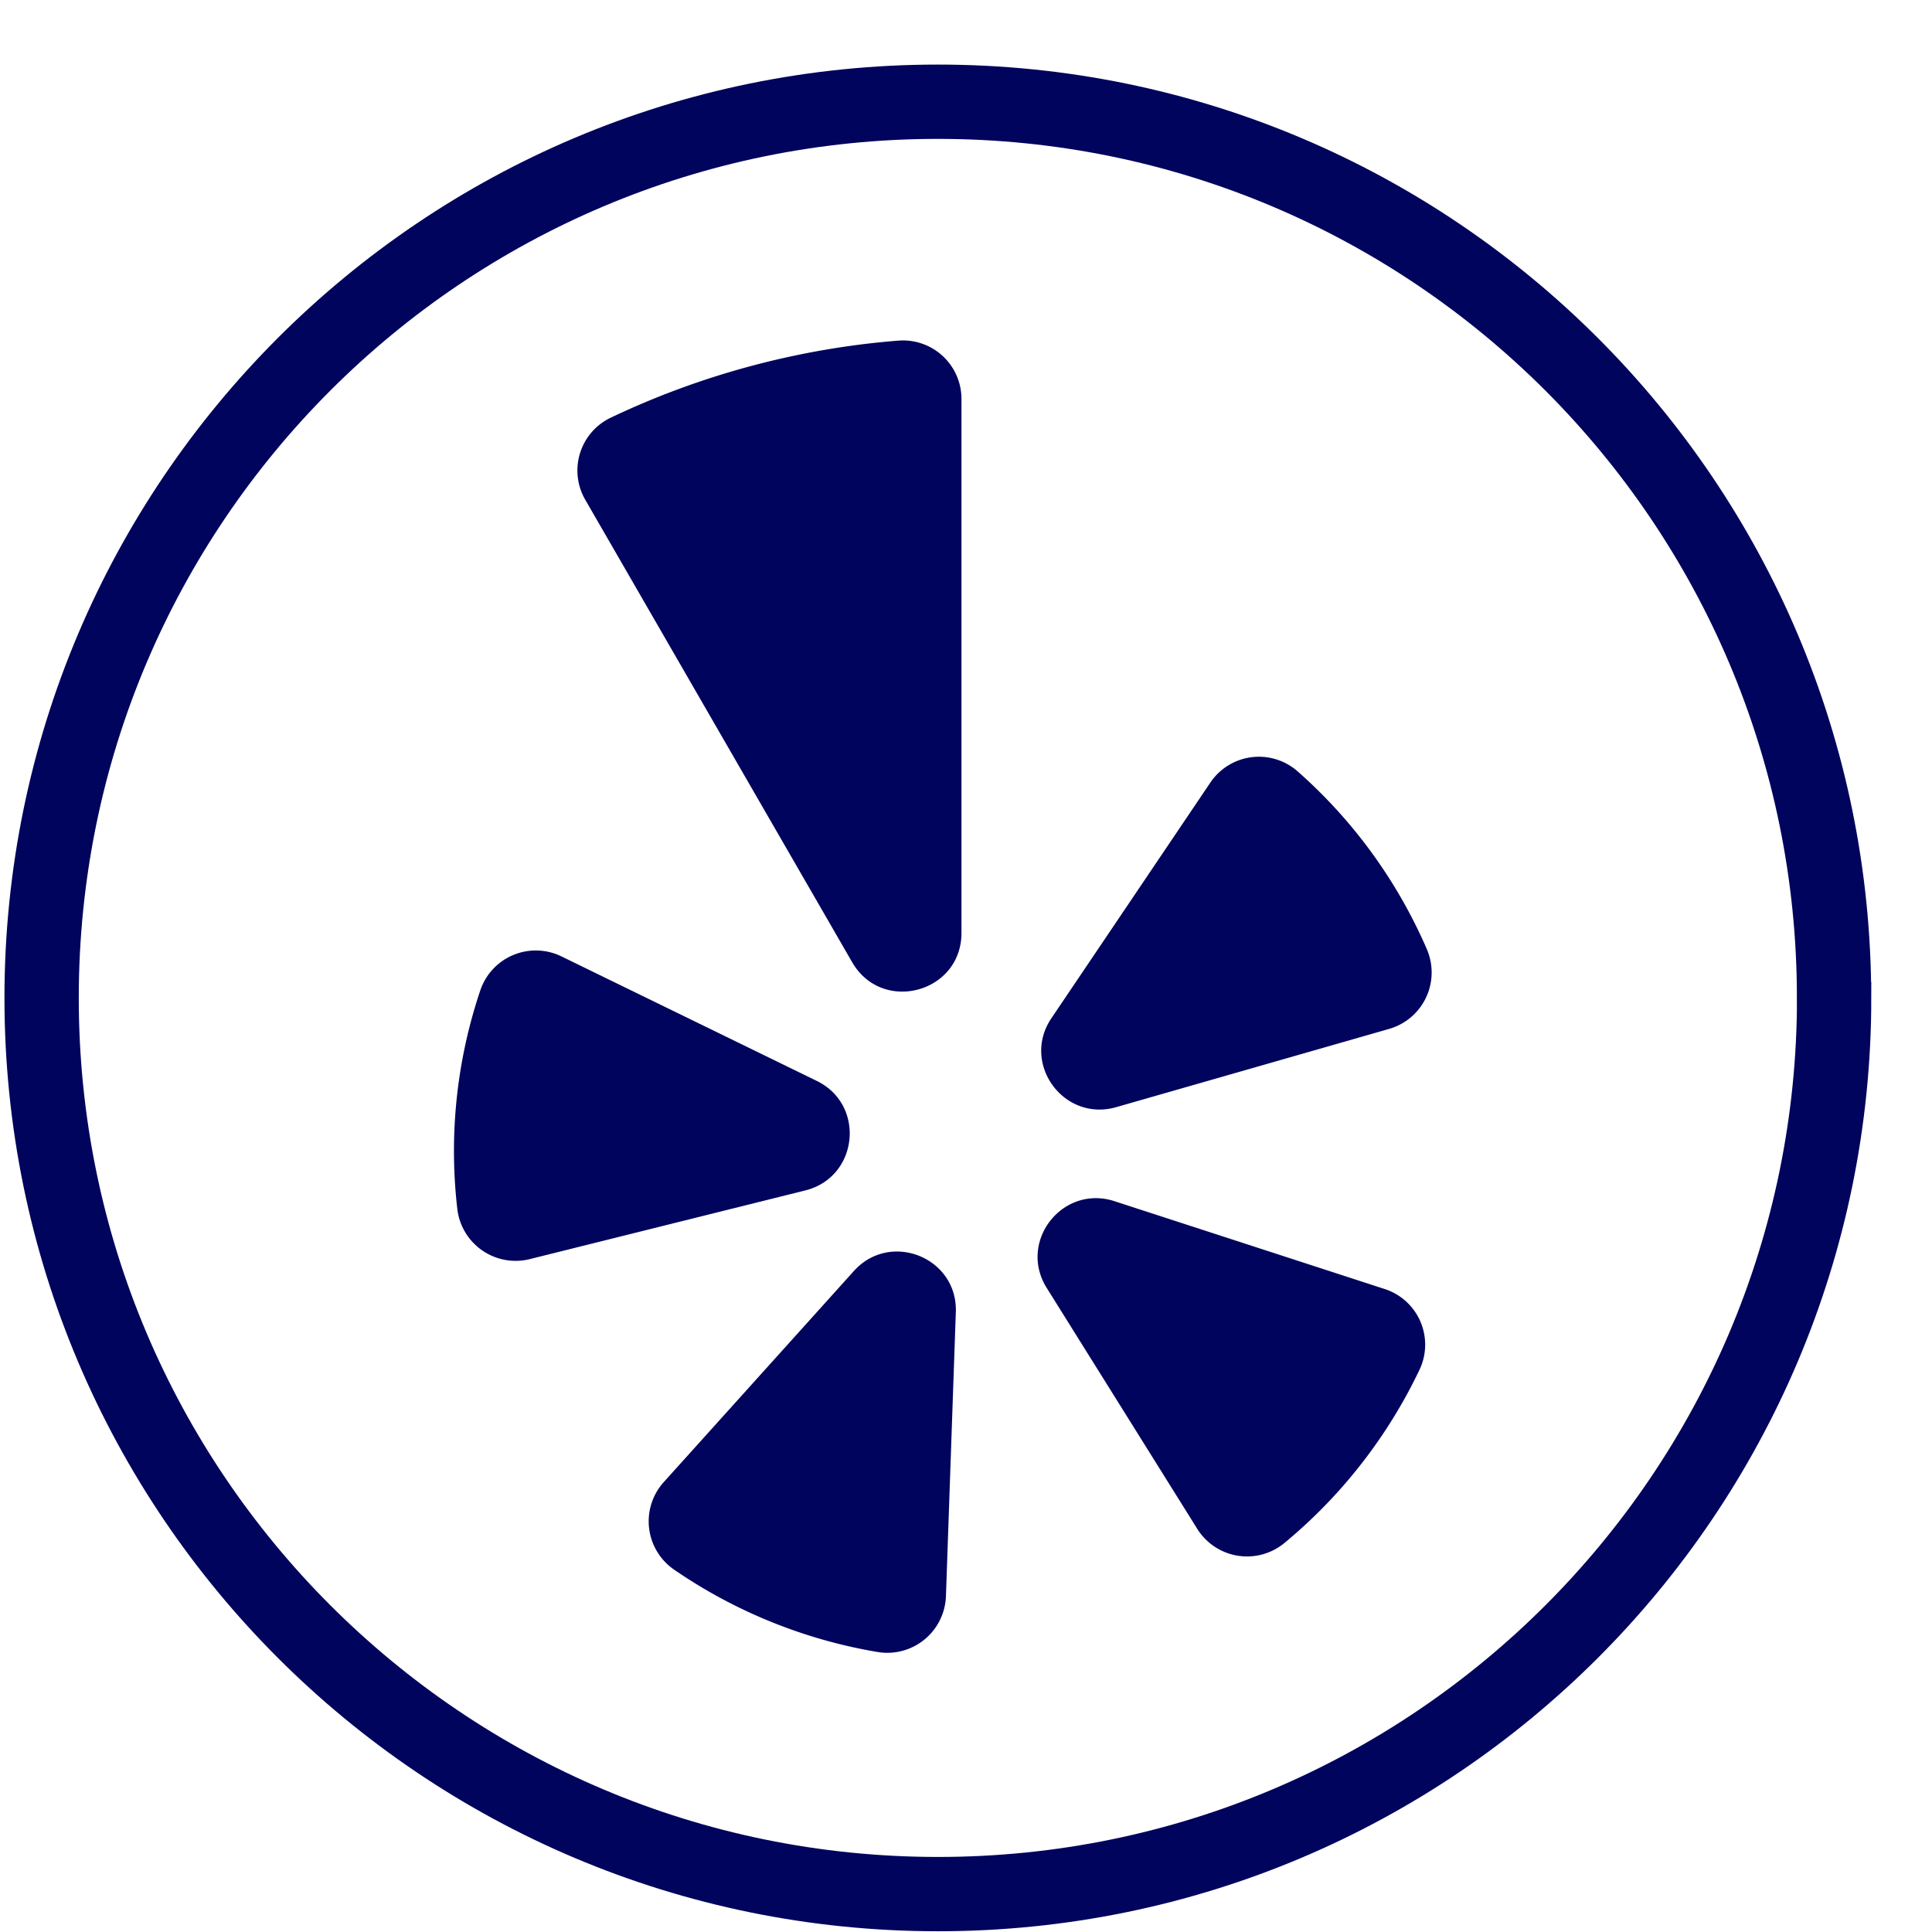
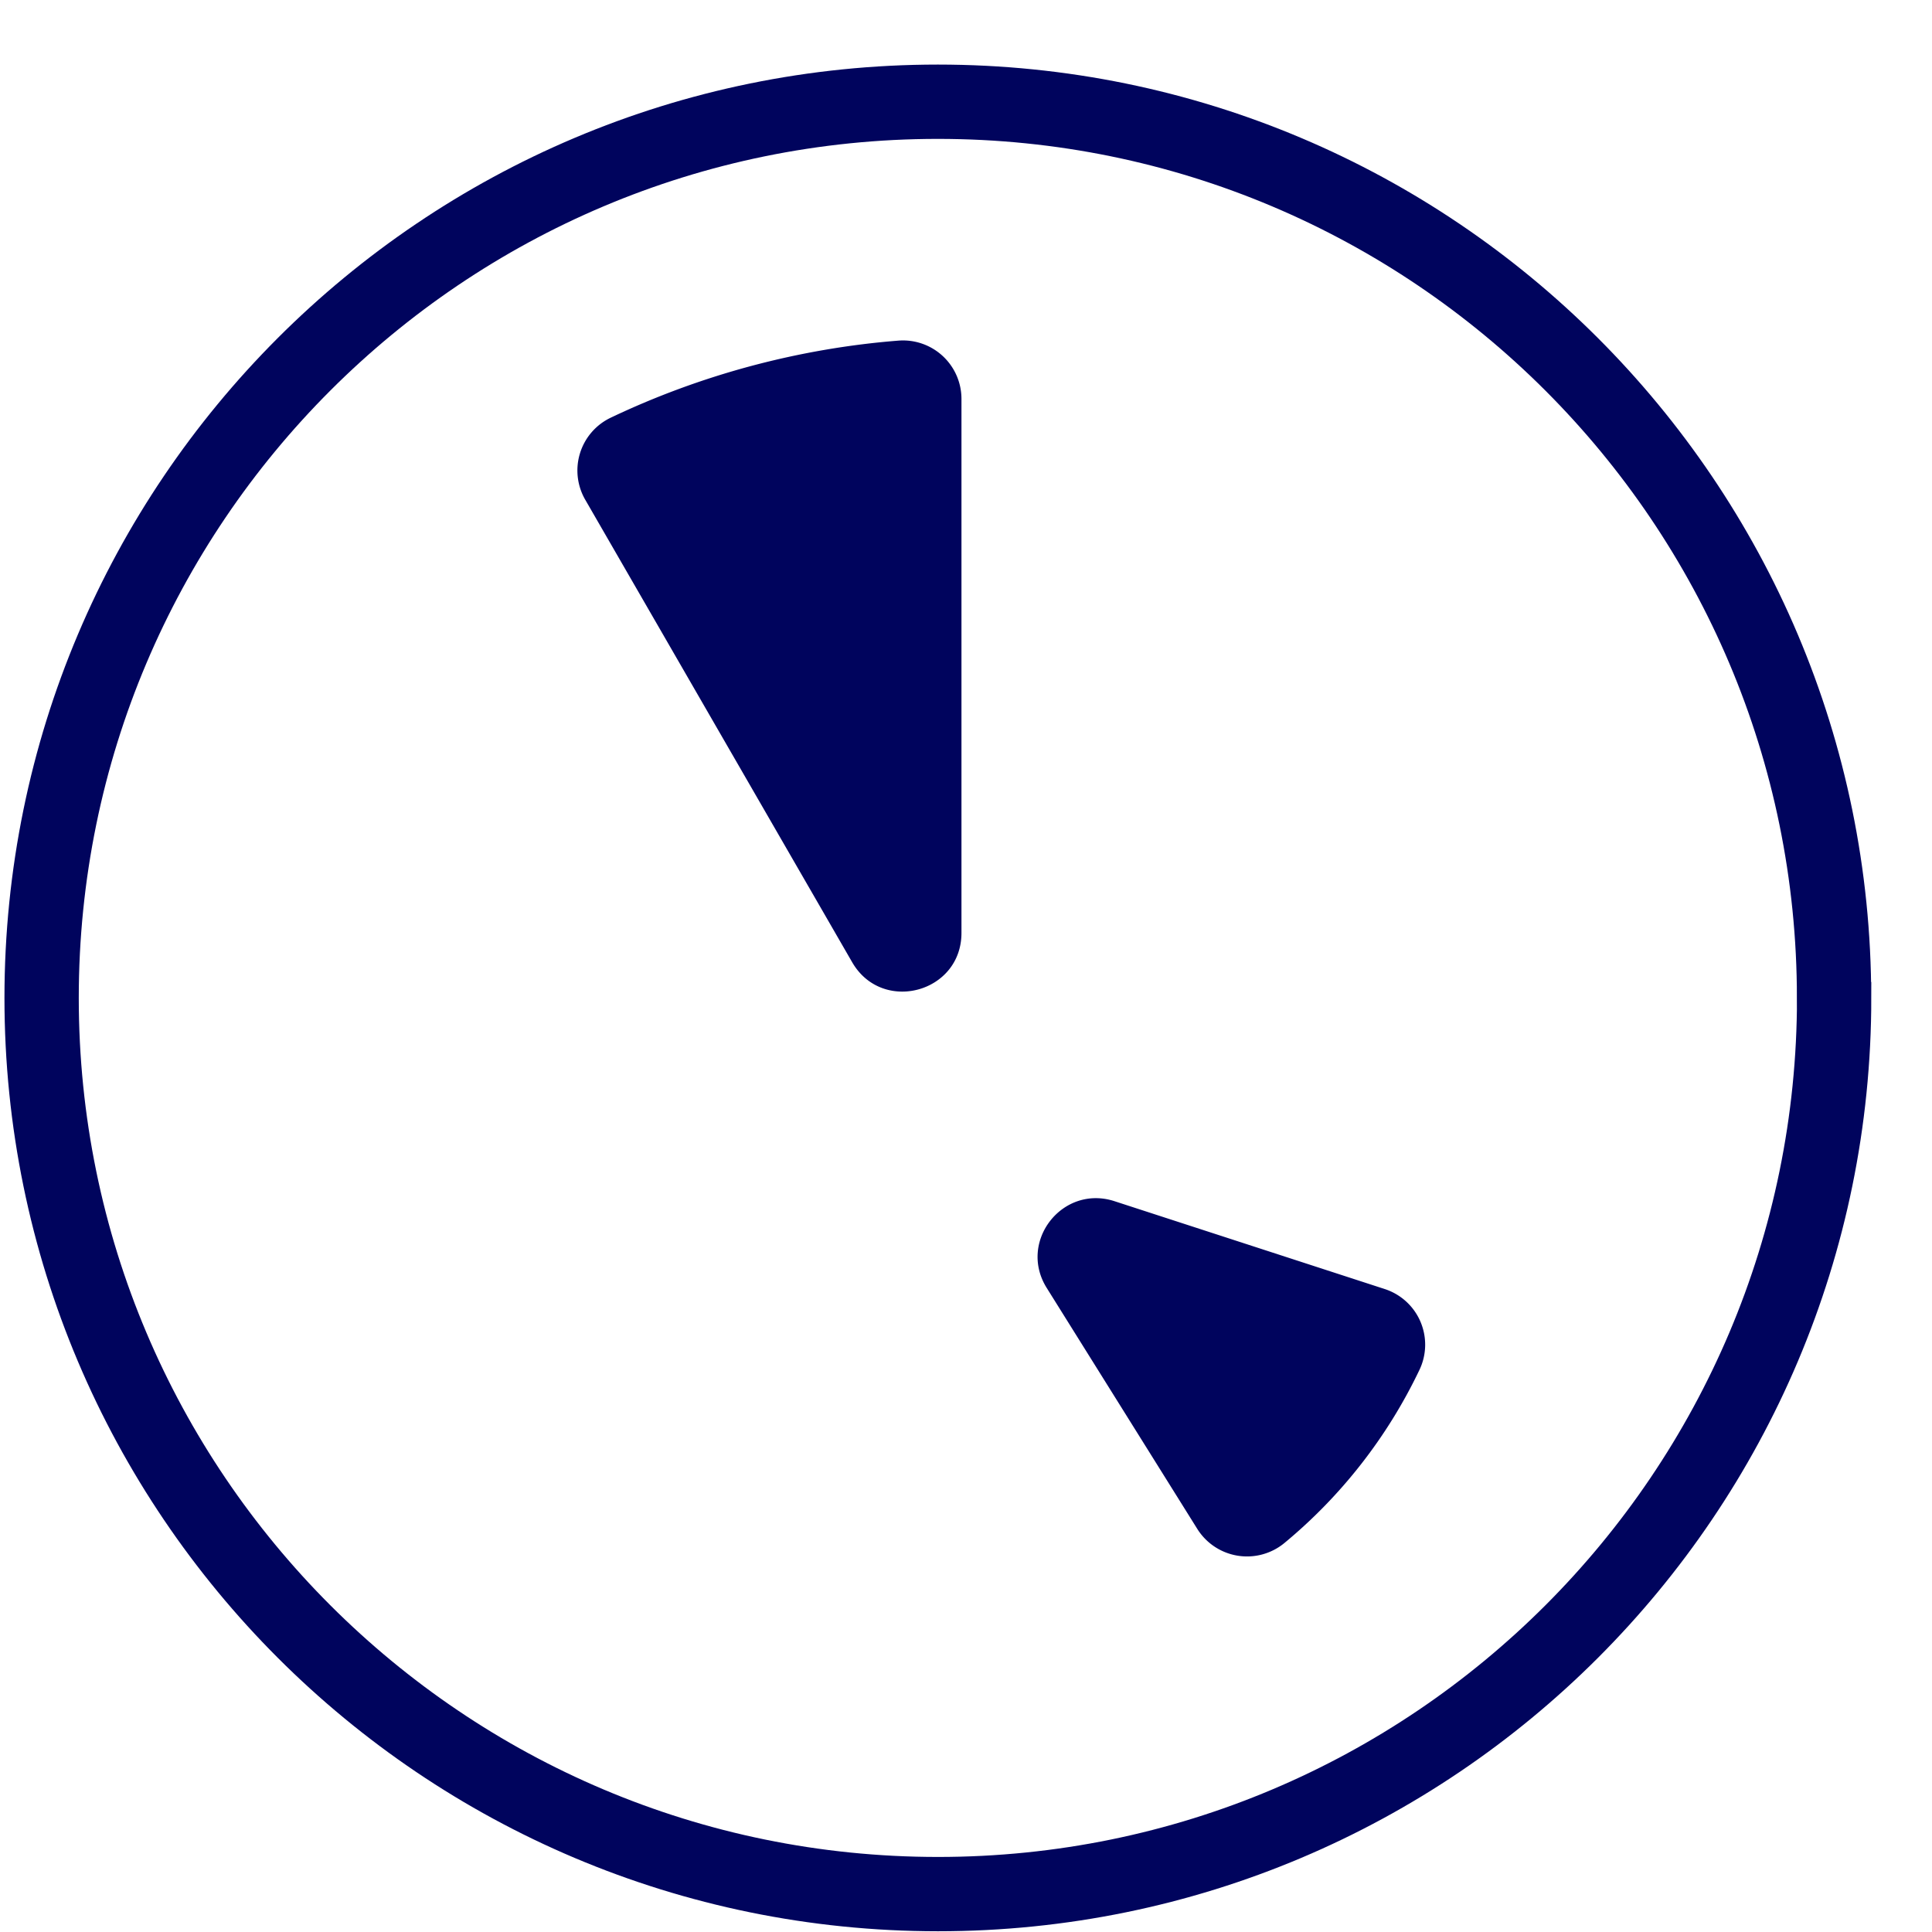
<svg xmlns="http://www.w3.org/2000/svg" width="26" height="26" viewBox="0 0 26 26">
  <g>
    <g>
      <path fill="none" stroke="#00045d" stroke-miterlimit="50" d="M24.683 13.43c0 6.66-5.4 12.06-12.06 12.06C5.96 25.49.56 20.09.56 13.43c0-6.661 5.4-12.061 12.061-12.061s12.061 5.4 12.061 12.06z" />
    </g>
    <g>
-       <path fill="#00045d" d="M7.556 12.871l3.437 1.676c.66.323.559 1.295-.155 1.473l-3.71.925a.79.79 0 0 1-.974-.678 6.773 6.773 0 0 1 .31-2.94.788.788 0 0 1 1.092-.456z" />
-     </g>
+       </g>
    <g>
-       <path fill="#00045d" d="M8.932 19.946l2.558-2.84c.492-.548 1.4-.182 1.373.553l-.133 3.823a.79.79 0 0 1-.92.75 6.839 6.839 0 0 1-2.739-1.109.789.789 0 0 1-.139-1.177z" />
-     </g>
+       </g>
    <g>
      <path fill="#00045d" d="M14.998 16.165l3.636 1.182a.787.787 0 0 1 .468 1.089 6.854 6.854 0 0 1-1.818 2.33.79.79 0 0 1-1.171-.19l-2.027-3.244c-.39-.624.212-1.394.912-1.167z" />
    </g>
    <g>
-       <path fill="#00045d" d="M18.696 13.846L15.02 14.9c-.707.202-1.282-.59-.87-1.198l2.138-3.17a.788.788 0 0 1 1.174-.152 6.782 6.782 0 0 1 1.739 2.392.79.79 0 0 1-.505 1.074z" />
-     </g>
+       </g>
    <g>
      <path fill="#00045d" d="M10.106 4.926c-.66.177-1.293.412-1.889.696a.787.787 0 0 0-.34 1.105l3.591 6.222c.403.698 1.471.413 1.471-.394V5.37a.787.787 0 0 0-.849-.786c-.659.052-1.322.165-1.984.342z" />
    </g>
  </g>
</svg>